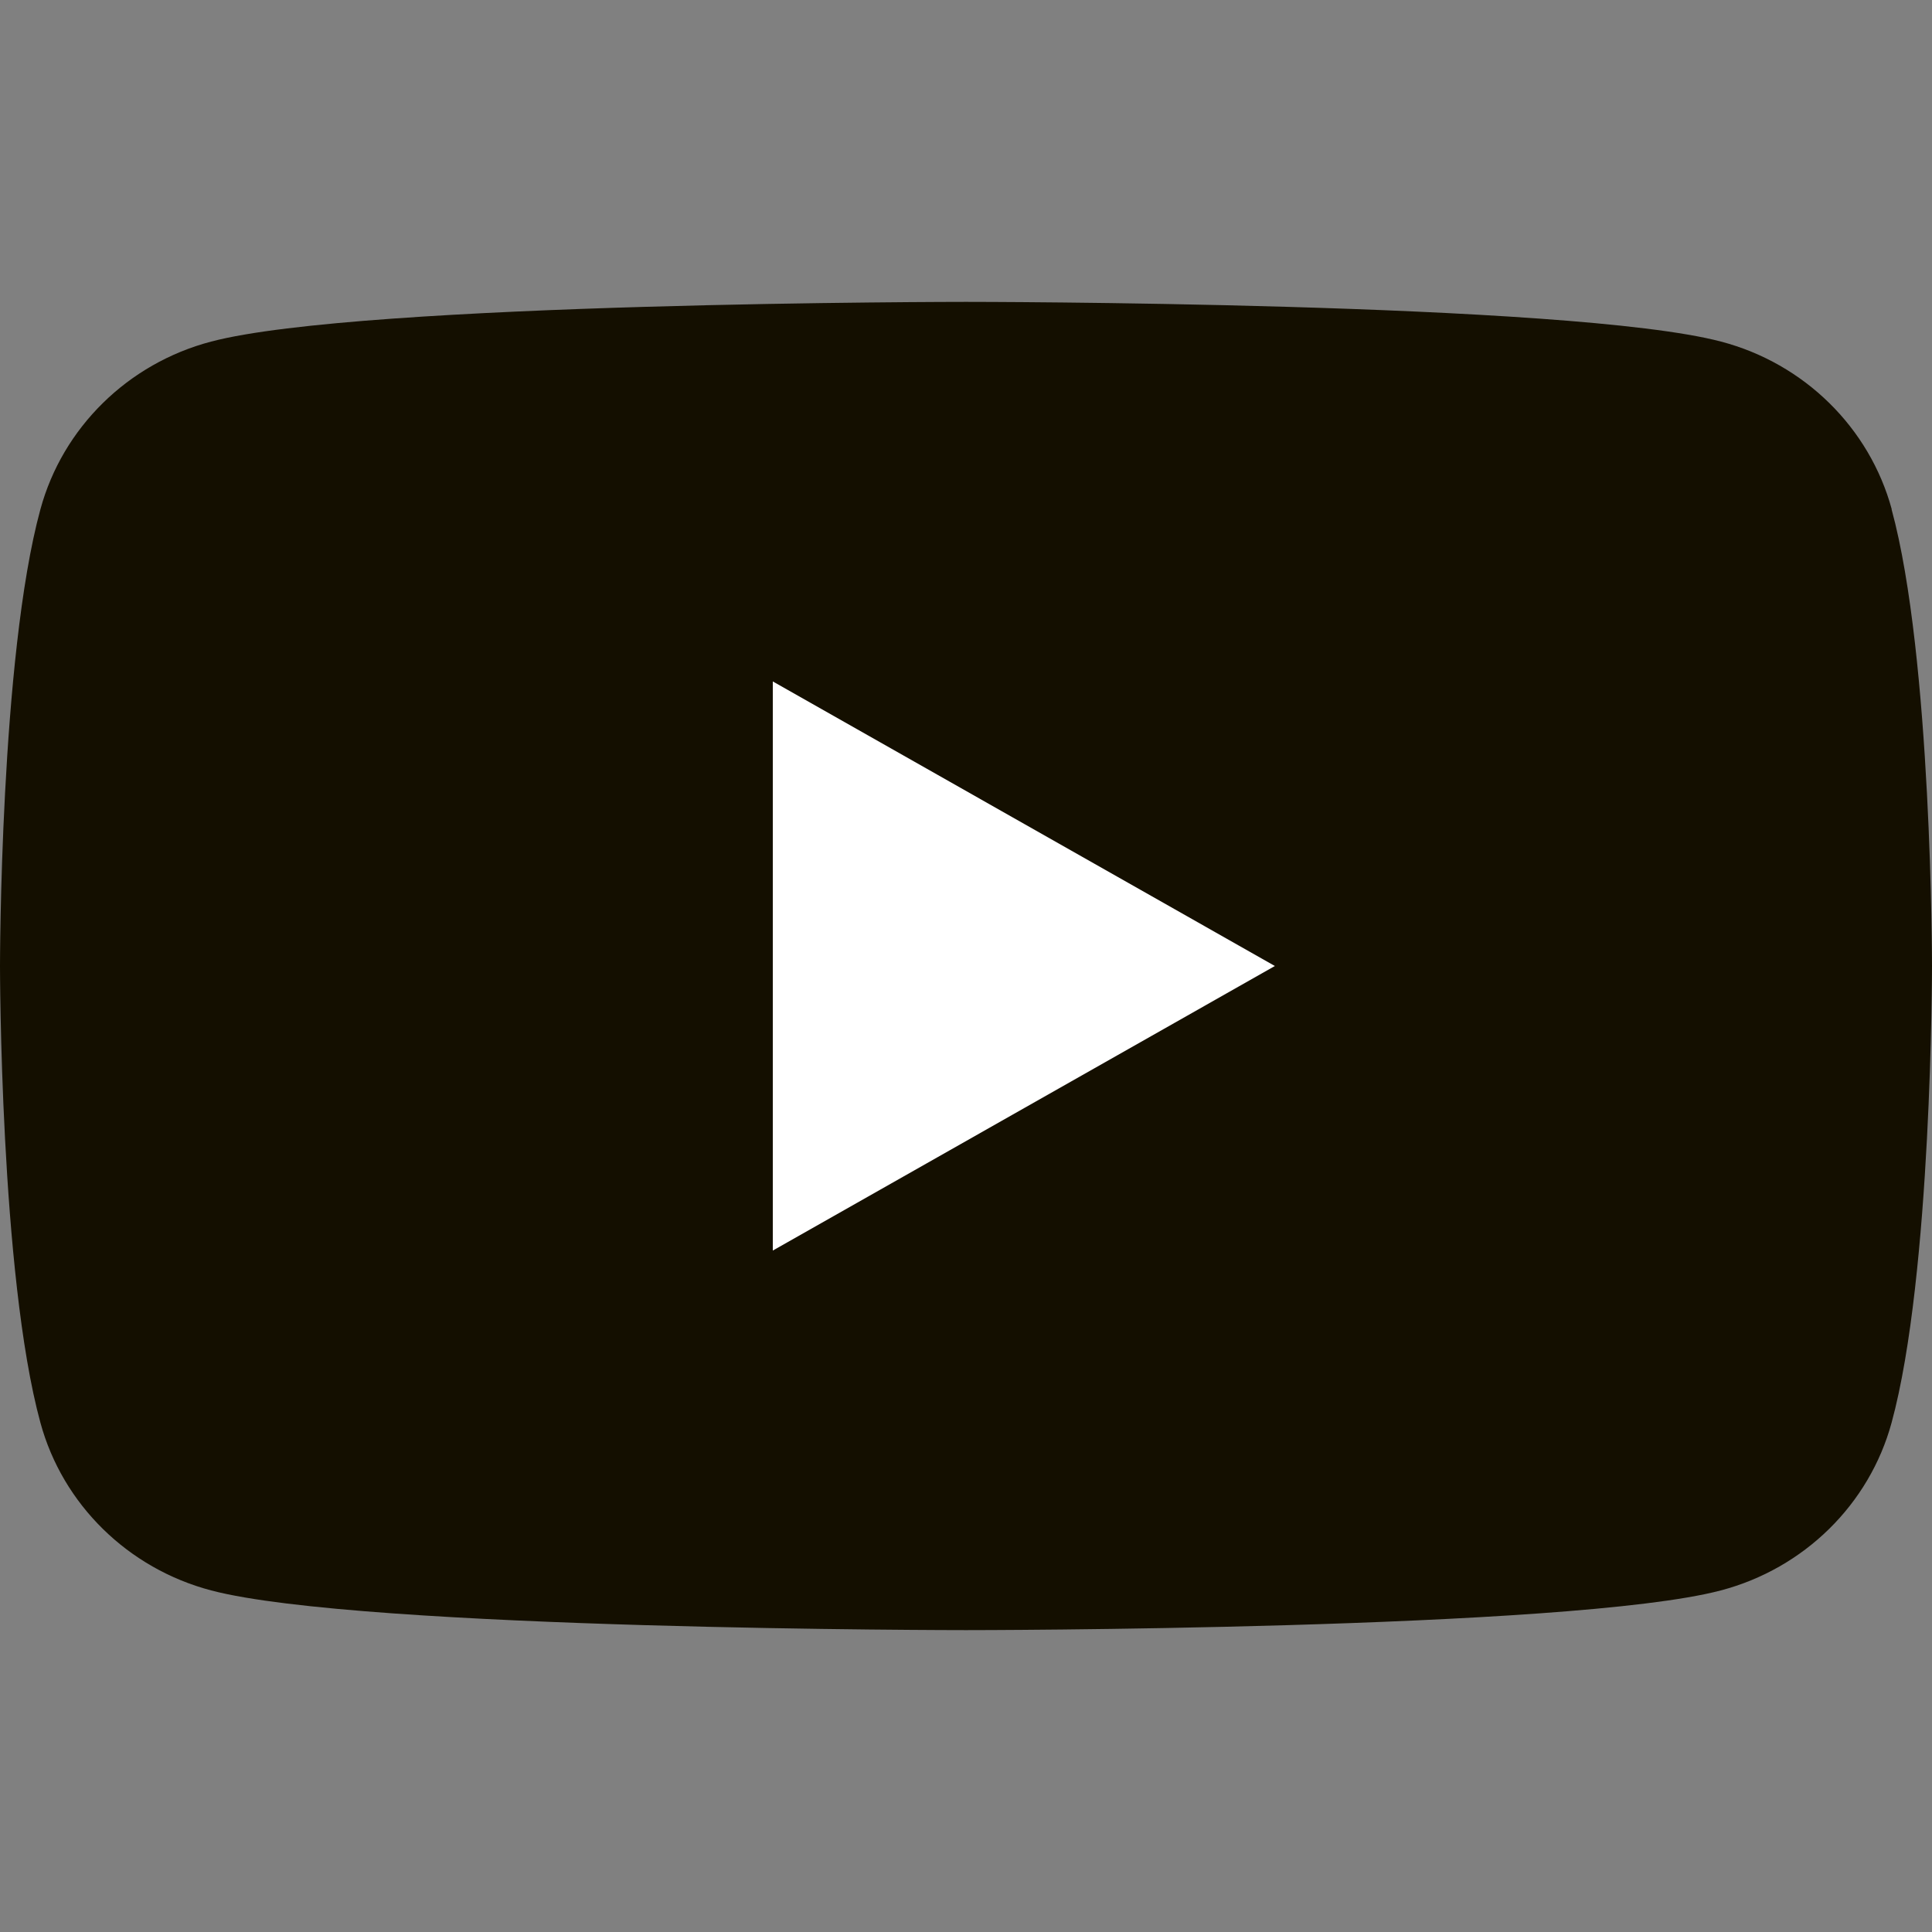
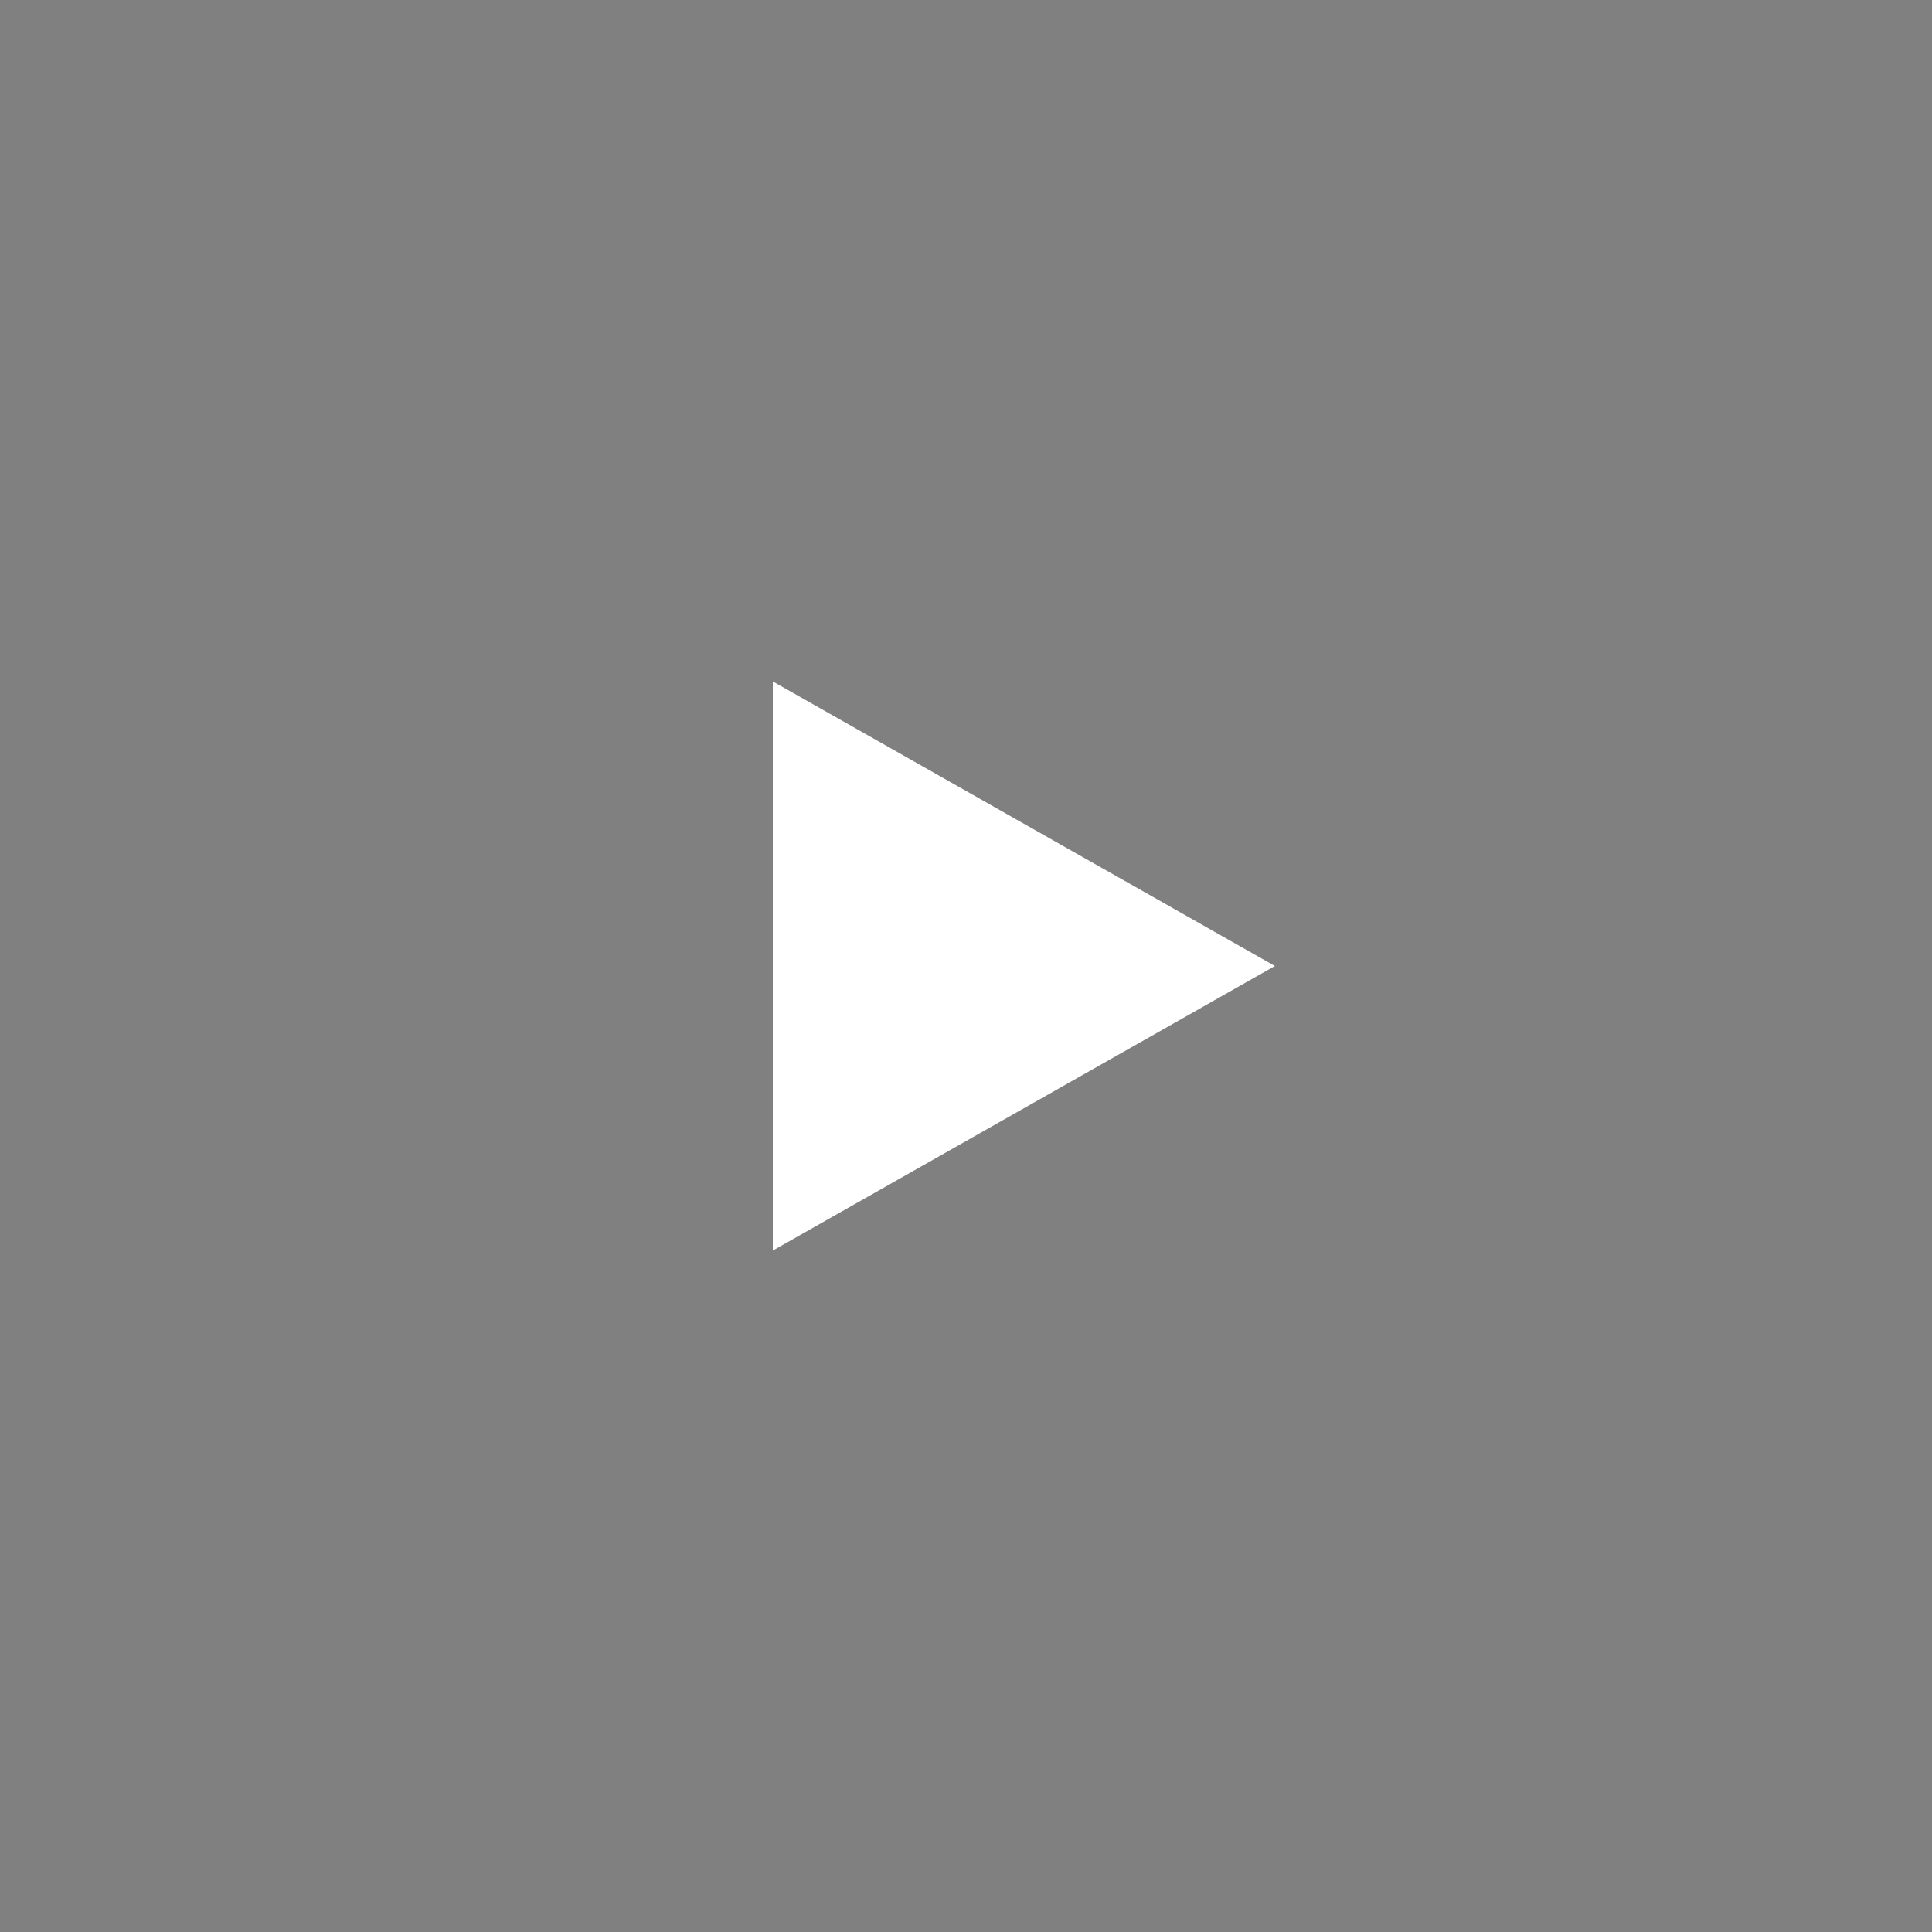
<svg xmlns="http://www.w3.org/2000/svg" fill="none" viewBox="0 0 24 24" height="24" width="24">
  <rect x="0" y="0" width="24" height="24" fill="#808080" stroke="none" />
-   <path fill="#140F00" d="M23.5 6.327C23.224 5.312 22.412 4.514 21.378 4.243C19.505 3.75 12 3.75 12 3.75C12 3.75 4.495 3.75 2.624 4.243C1.59 4.514 0.778 5.312 0.502 6.327C0 8.164 0 12 0 12C0 12 0 15.836 0.502 17.673C0.778 18.688 1.59 19.485 2.624 19.757C4.495 20.25 12 20.25 12 20.25C12 20.25 19.505 20.25 21.376 19.757C22.41 19.485 23.222 18.688 23.498 17.673C24 15.836 24 12 24 12C24 12 24 8.164 23.498 6.327H23.5Z" />
  <path fill="white" d="M9.6 15.535L15.837 12L9.6 8.465V15.535Z" />
</svg>